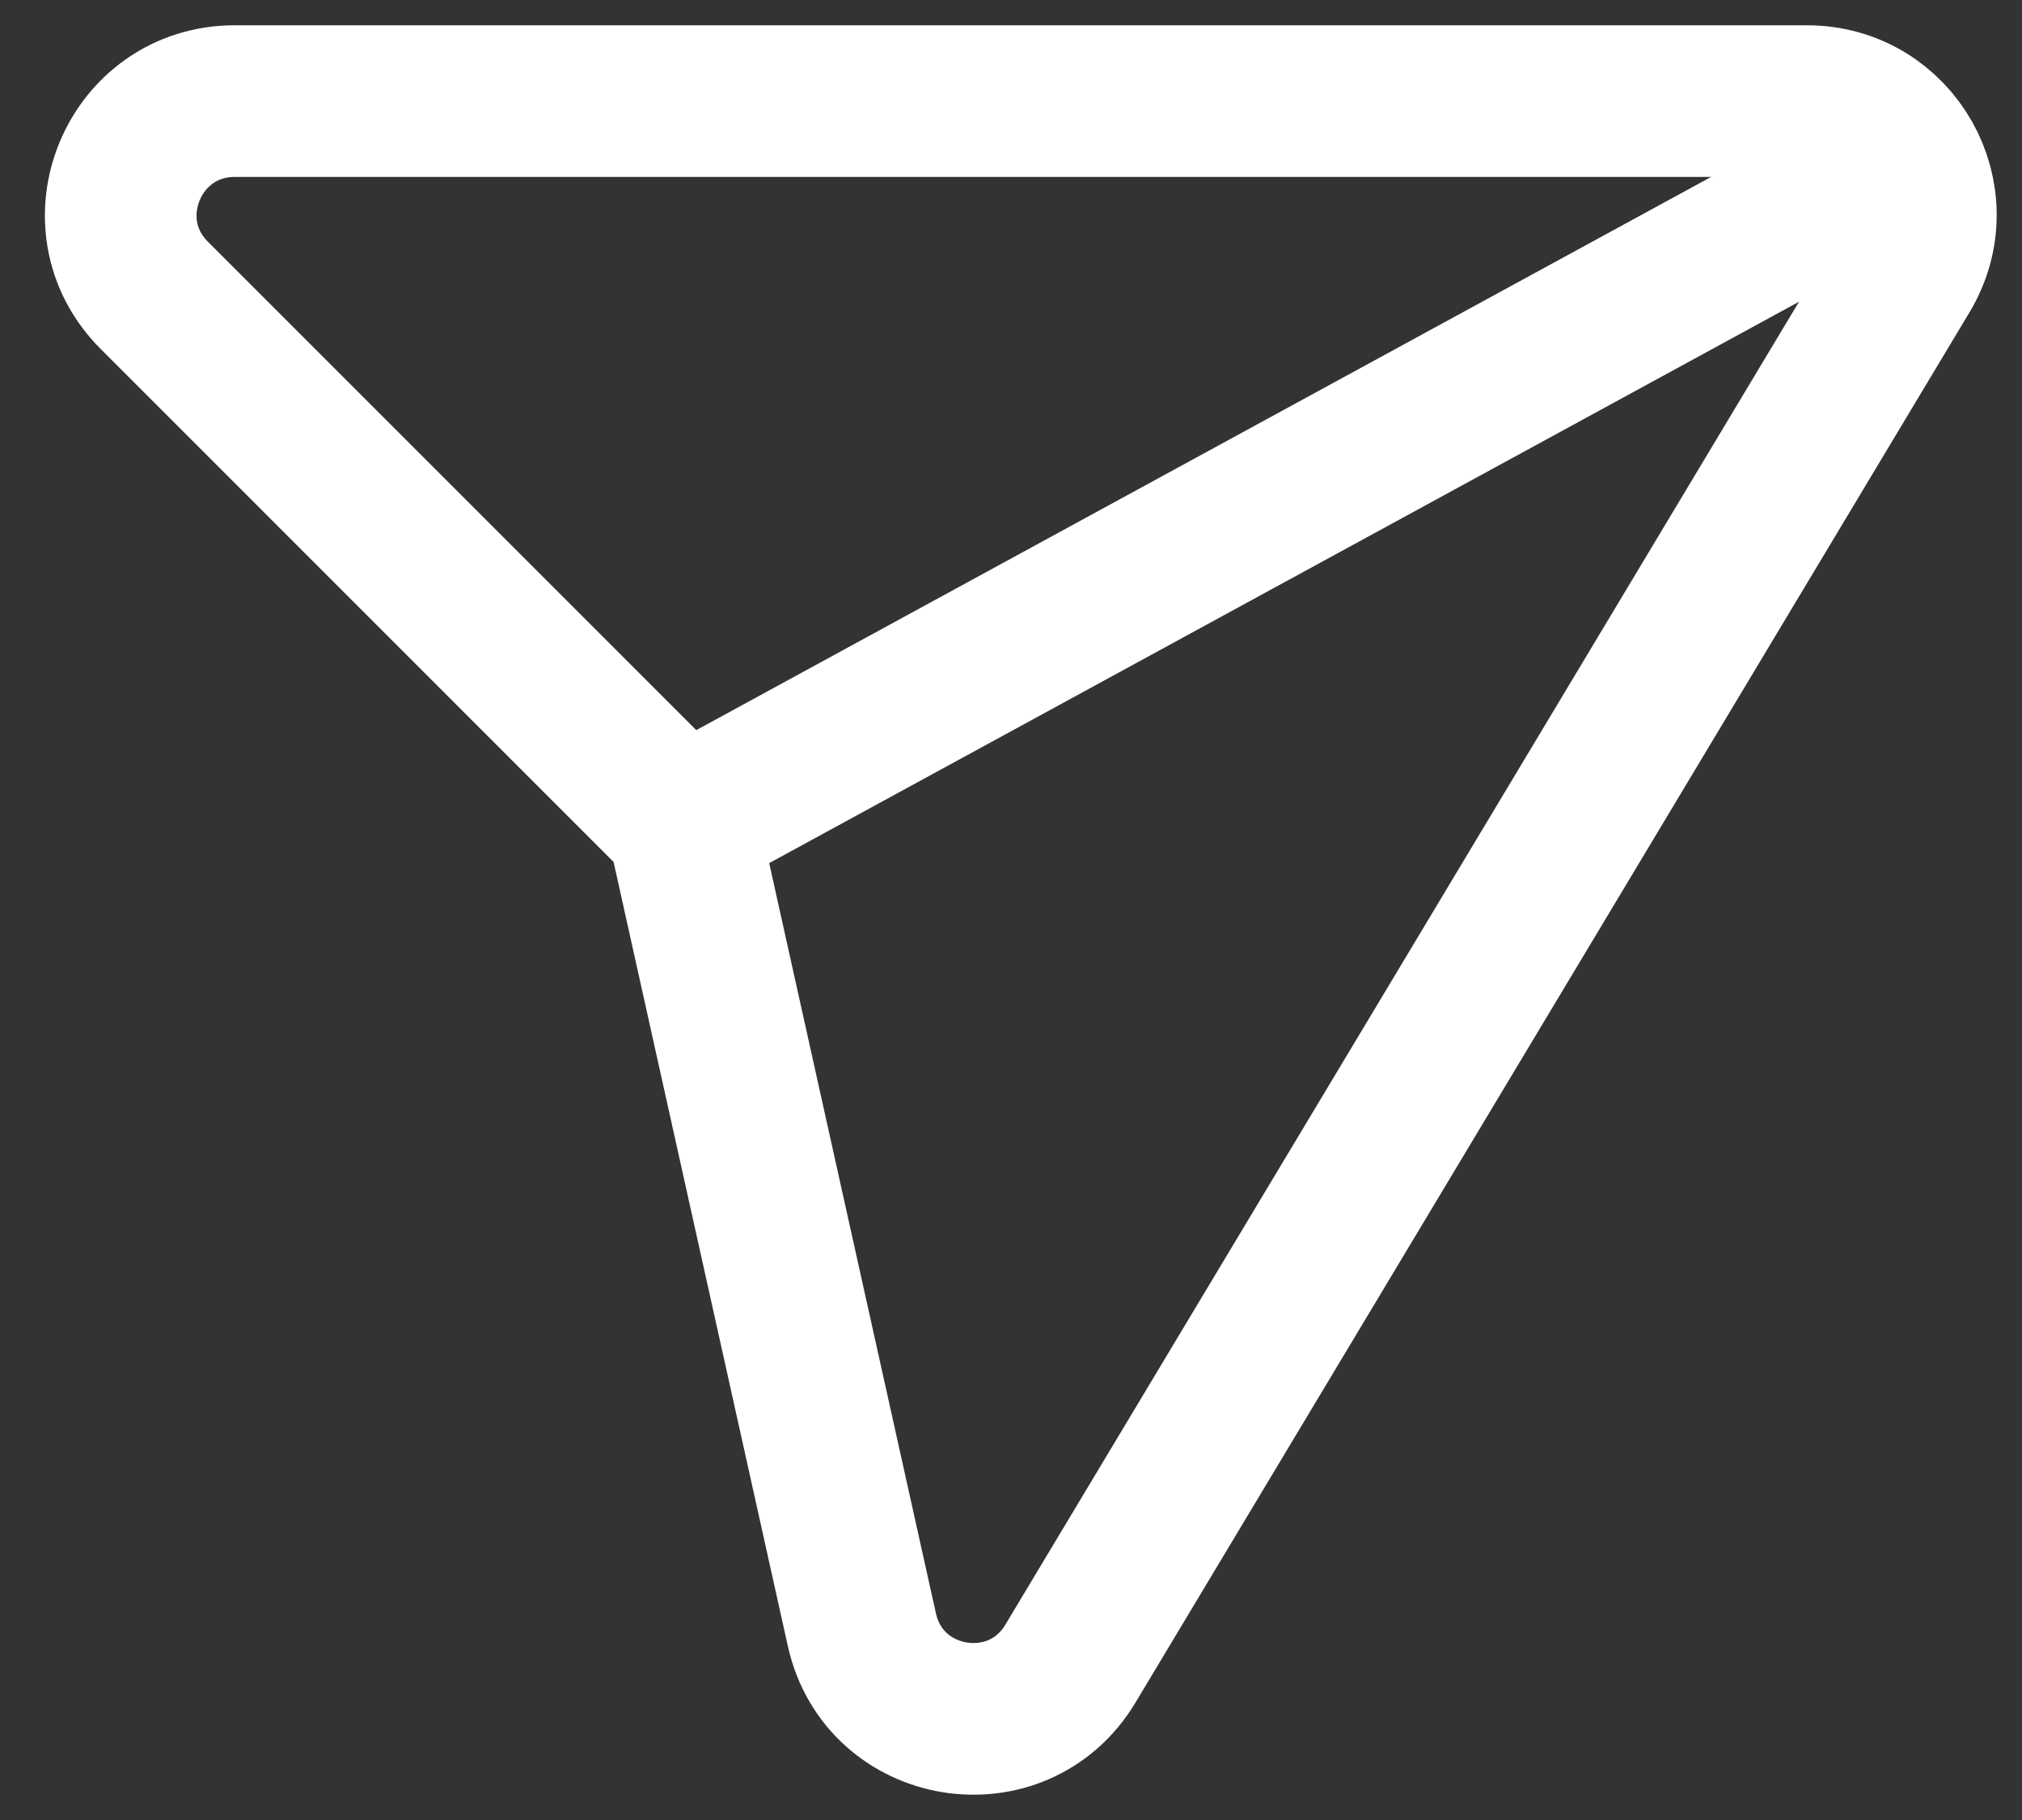
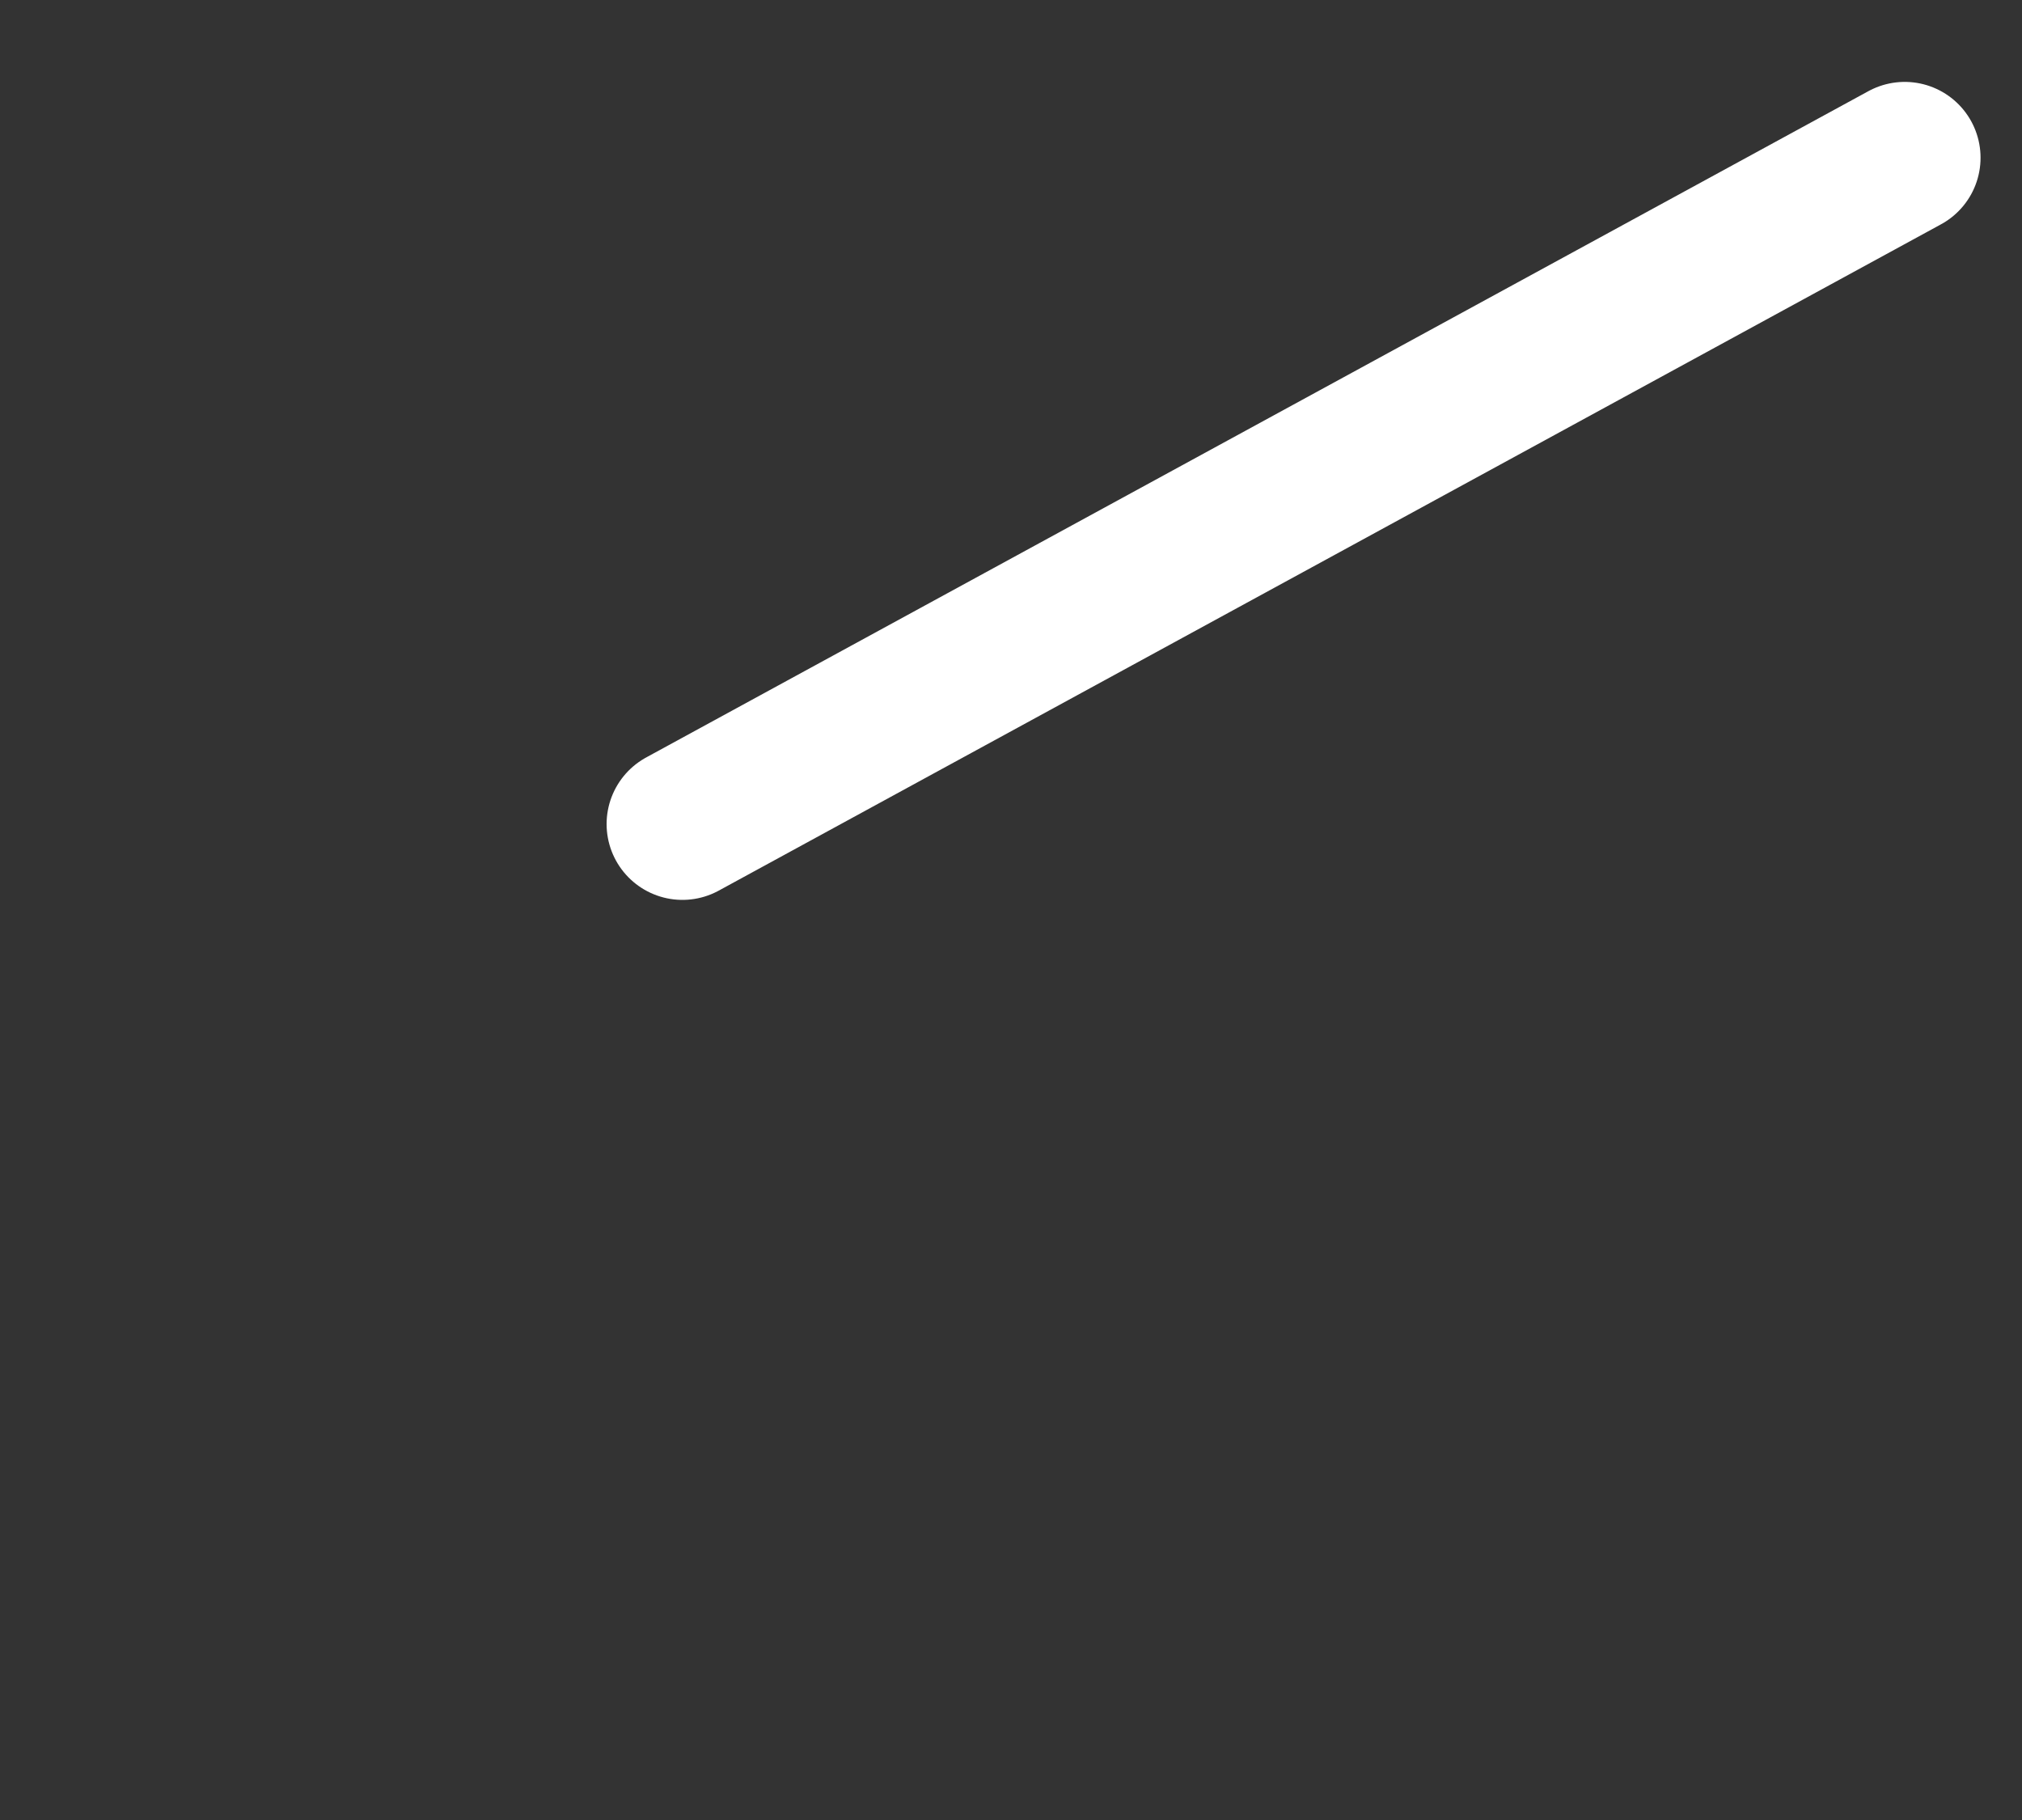
<svg xmlns="http://www.w3.org/2000/svg" width="20" height="18" viewBox="0 0 20 18" fill="none">
  <rect x="0" y="0" width="20" height="18" fill="#333333" stroke="none" />
-   <path fill-rule="evenodd" clip-rule="evenodd" d="M6.754 8.149L8.525 16.118C8.746 17.111 10.065 17.325 10.588 16.453L18.837 2.704C19.288 1.954 18.748 1 17.873 1H2.322C1.319 1 0.817 2.212 1.526 2.921L6.754 8.149Z" stroke="white" stroke-width="1.5" stroke-linecap="round" stroke-linejoin="round" />
  <path d="M18.84 1.56L6.75 8.15" stroke="white" stroke-width="1.5" stroke-linecap="round" stroke-linejoin="round" />
</svg>